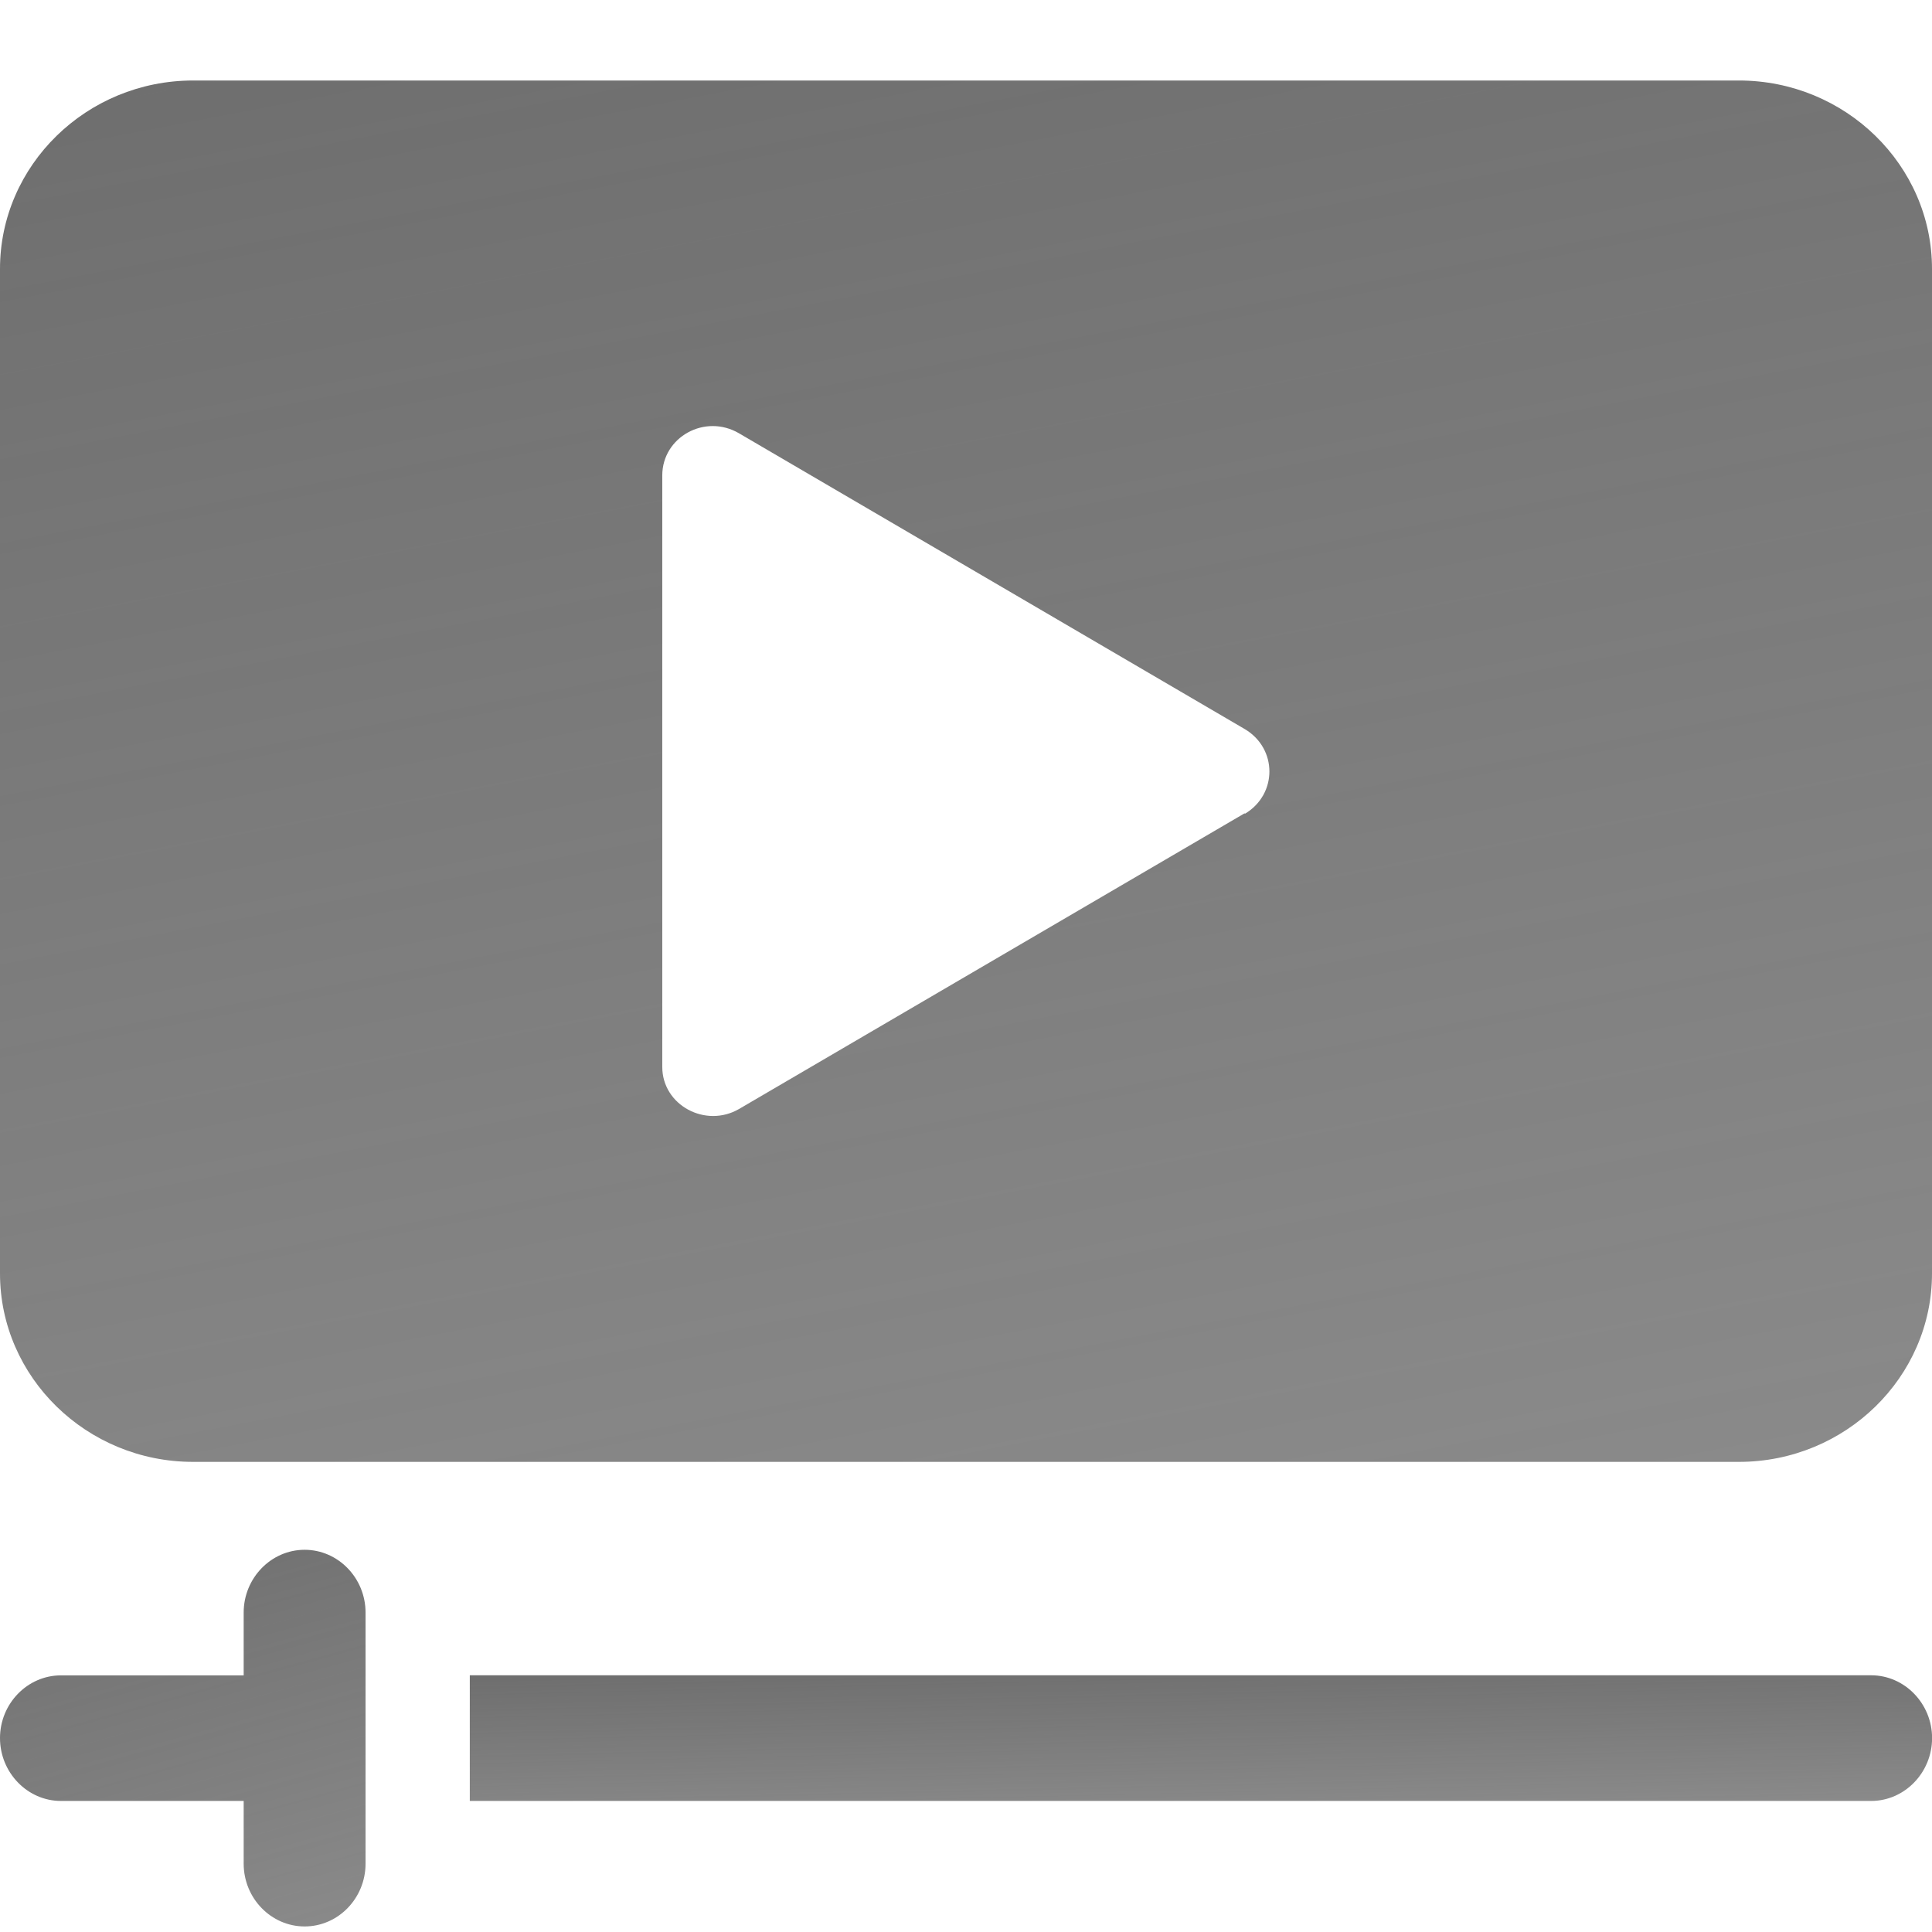
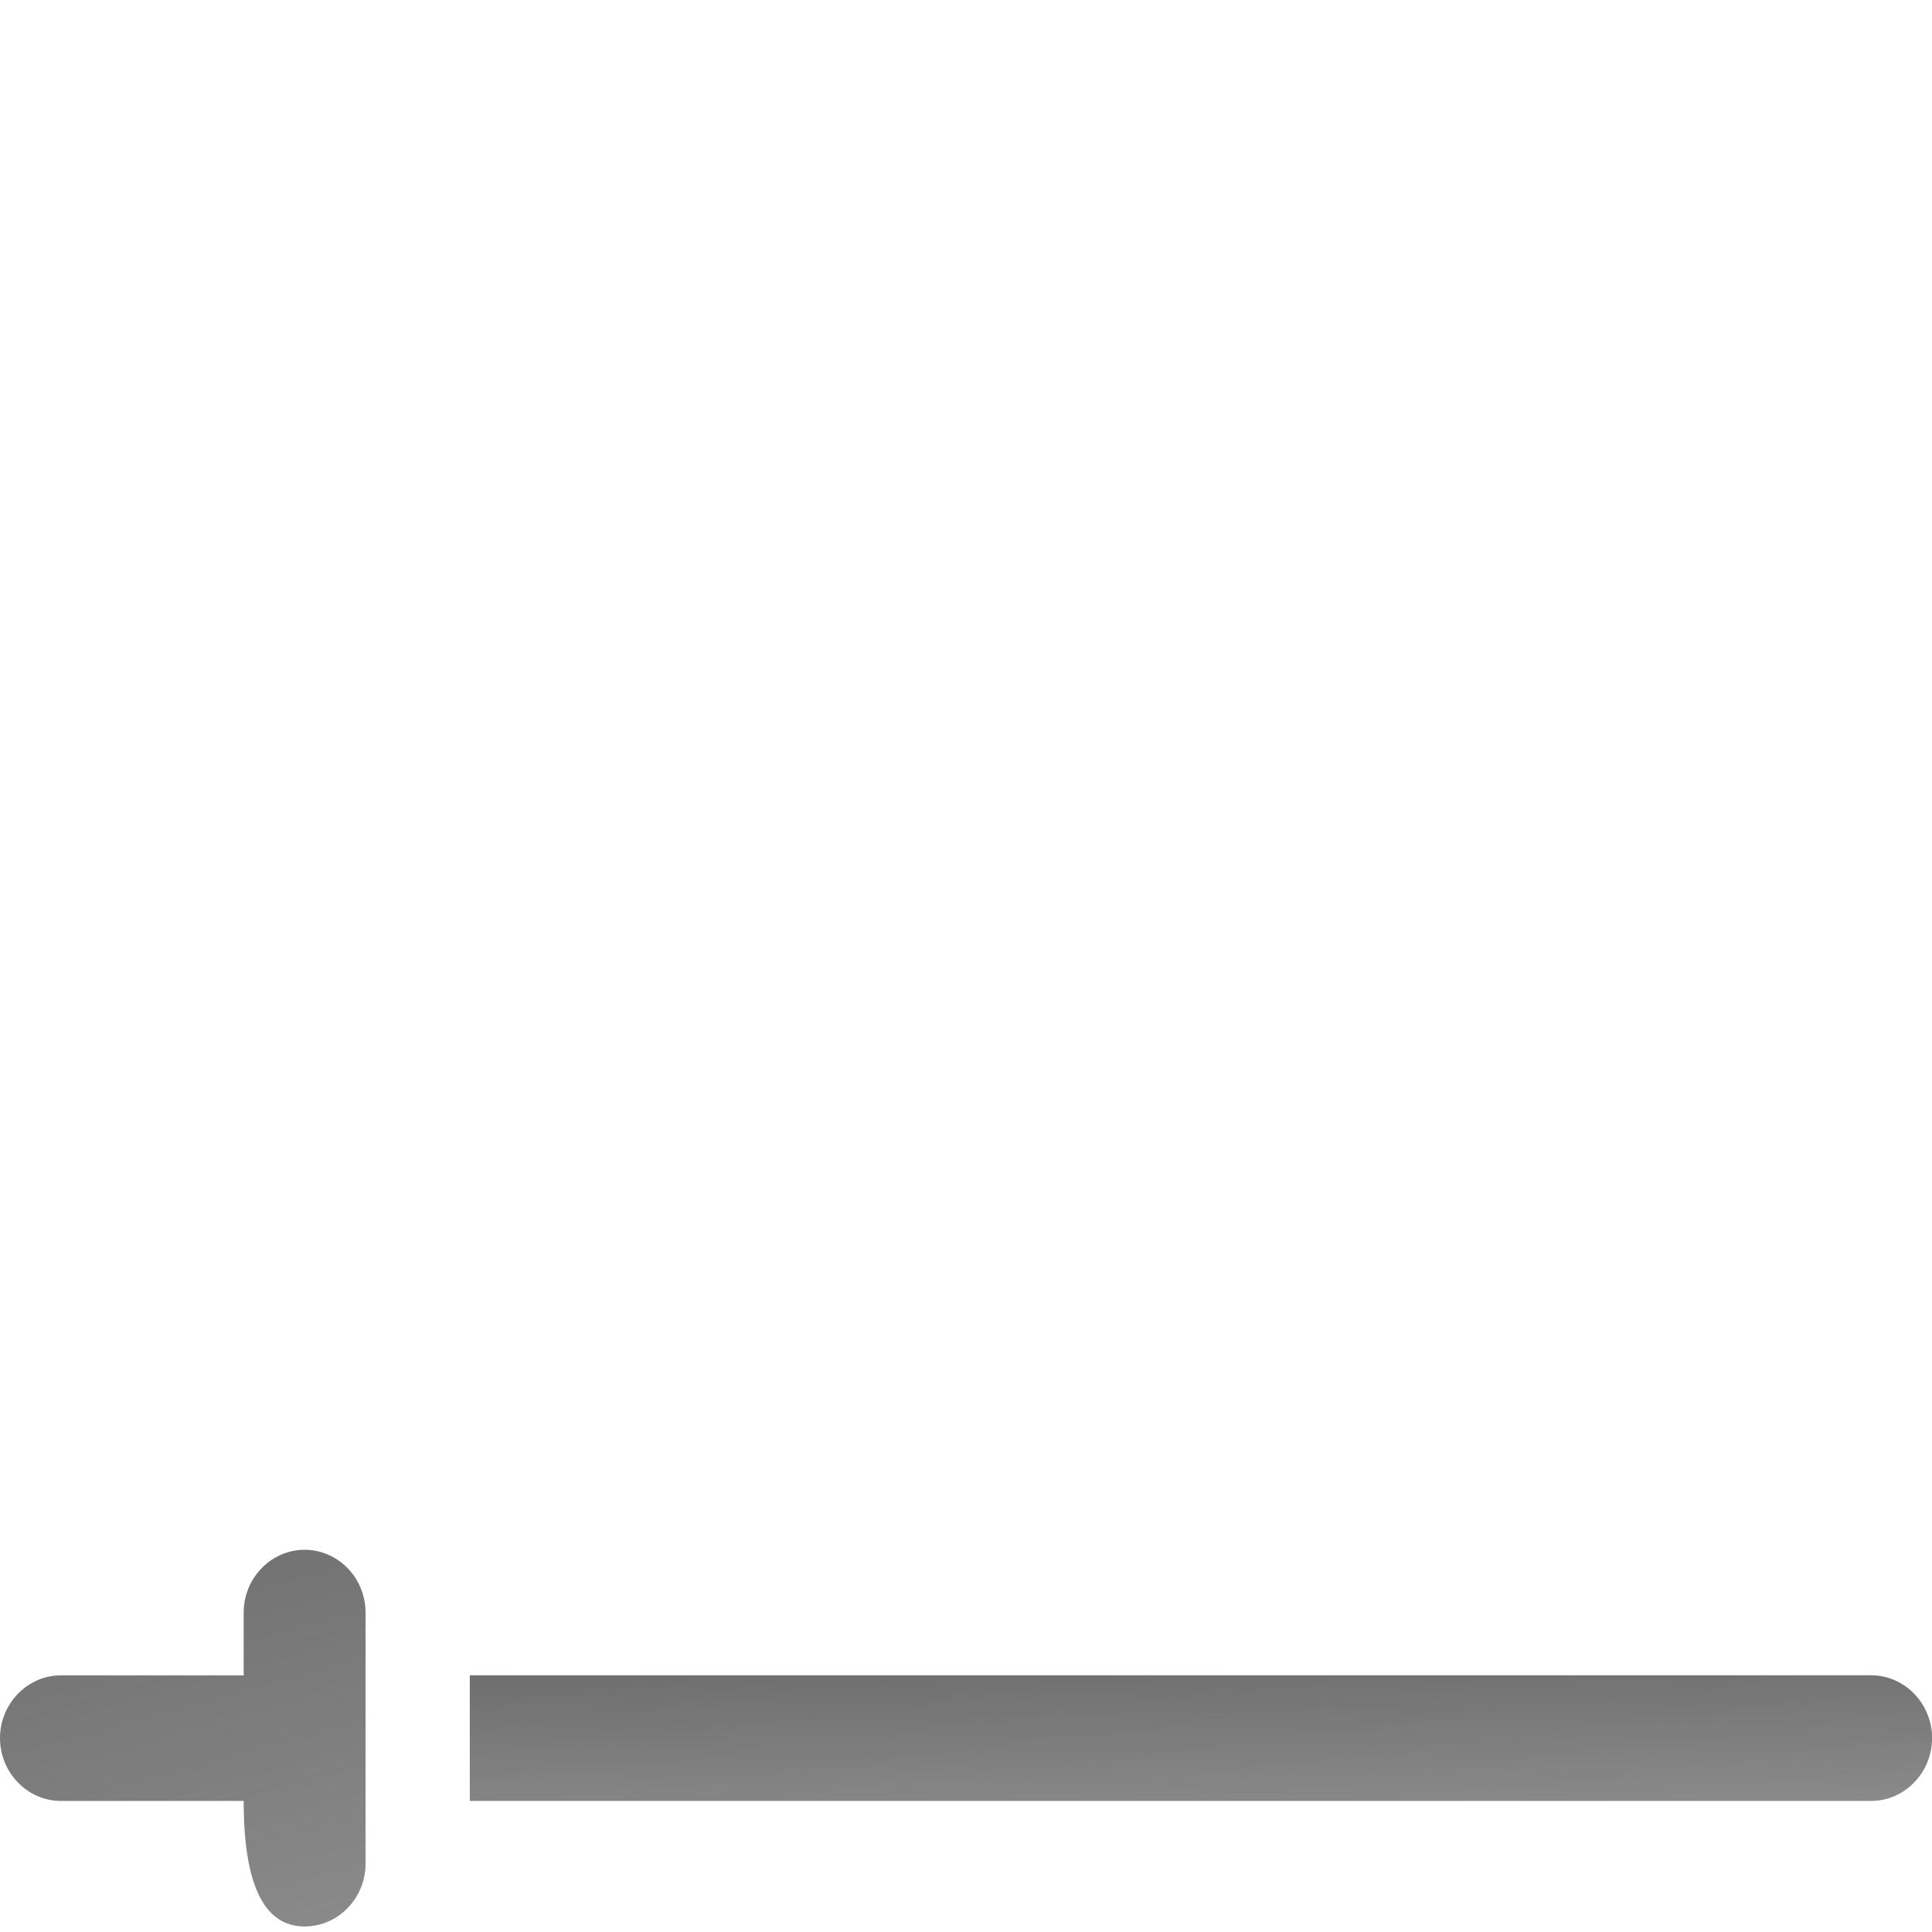
<svg xmlns="http://www.w3.org/2000/svg" width="24" height="24" viewBox="0 0 24 24" fill="none">
  <g clip-path="url(#clip0_104_3007)">
-     <path d="M21.601 1H2.399C1.075 1 0 2.053 0 3.34V15.82C0 17.107 1.075 18.16 2.399 18.16H21.601C22.925 18.16 24 17.107 24 15.82V3.34C24 2.053 22.925 1 21.601 1ZM15.463 10.102L9.181 13.776C8.764 14.018 8.227 13.729 8.227 13.254V5.906C8.227 5.43 8.757 5.134 9.181 5.383L15.463 9.057C15.871 9.299 15.871 9.868 15.463 10.11V10.102Z" fill="url(#paint0_linear_104_3007)" />
-     <path d="M4.541 22.372V20.032C4.541 19.603 4.201 19.252 3.784 19.252C3.368 19.252 3.027 19.603 3.027 20.032V20.812H0.757C0.341 20.812 0 21.163 0 21.591C0 22.02 0.341 22.372 0.757 22.372H3.027V23.151C3.027 23.581 3.368 23.931 3.784 23.931C4.201 23.931 4.541 23.581 4.541 23.151V22.372Z" fill="url(#paint1_linear_104_3007)" />
+     <path d="M4.541 22.372V20.032C4.541 19.603 4.201 19.252 3.784 19.252C3.368 19.252 3.027 19.603 3.027 20.032V20.812H0.757C0.341 20.812 0 21.163 0 21.591C0 22.02 0.341 22.372 0.757 22.372H3.027C3.027 23.581 3.368 23.931 3.784 23.931C4.201 23.931 4.541 23.581 4.541 23.151V22.372Z" fill="url(#paint1_linear_104_3007)" />
    <path d="M23.244 20.811H5.836V22.372H23.244C23.66 22.372 24.001 22.02 24.001 21.591C24.001 21.163 23.66 20.811 23.244 20.811Z" fill="url(#paint2_linear_104_3007)" />
  </g>
  <defs>
    <linearGradient id="paint0_linear_104_3007" x1="-24" y1="-16.16" x2="-15.968" y2="25.809" gradientUnits="userSpaceOnUse">
      <stop stop-color="#394149" />
      <stop offset="0.476" stop-color="#6D6D6D" />
      <stop offset="1" stop-color="#6D6D6D" stop-opacity="0.8" />
    </linearGradient>
    <linearGradient id="paint1_linear_104_3007" x1="-4.541" y1="14.572" x2="-1.5" y2="25.598" gradientUnits="userSpaceOnUse">
      <stop stop-color="#394149" />
      <stop offset="0.476" stop-color="#6D6D6D" />
      <stop offset="1" stop-color="#6D6D6D" stop-opacity="0.8" />
    </linearGradient>
    <linearGradient id="paint2_linear_104_3007" x1="-12.329" y1="19.252" x2="-12.238" y2="23.204" gradientUnits="userSpaceOnUse">
      <stop stop-color="#394149" />
      <stop offset="0.476" stop-color="#6D6D6D" />
      <stop offset="1" stop-color="#6D6D6D" stop-opacity="0.8" />
    </linearGradient>
    <clipPath id="clip0_104_3007">
      <rect width="24" height="22.931" fill="white" transform="translate(0 1)" />
    </clipPath>
  </defs>
</svg>